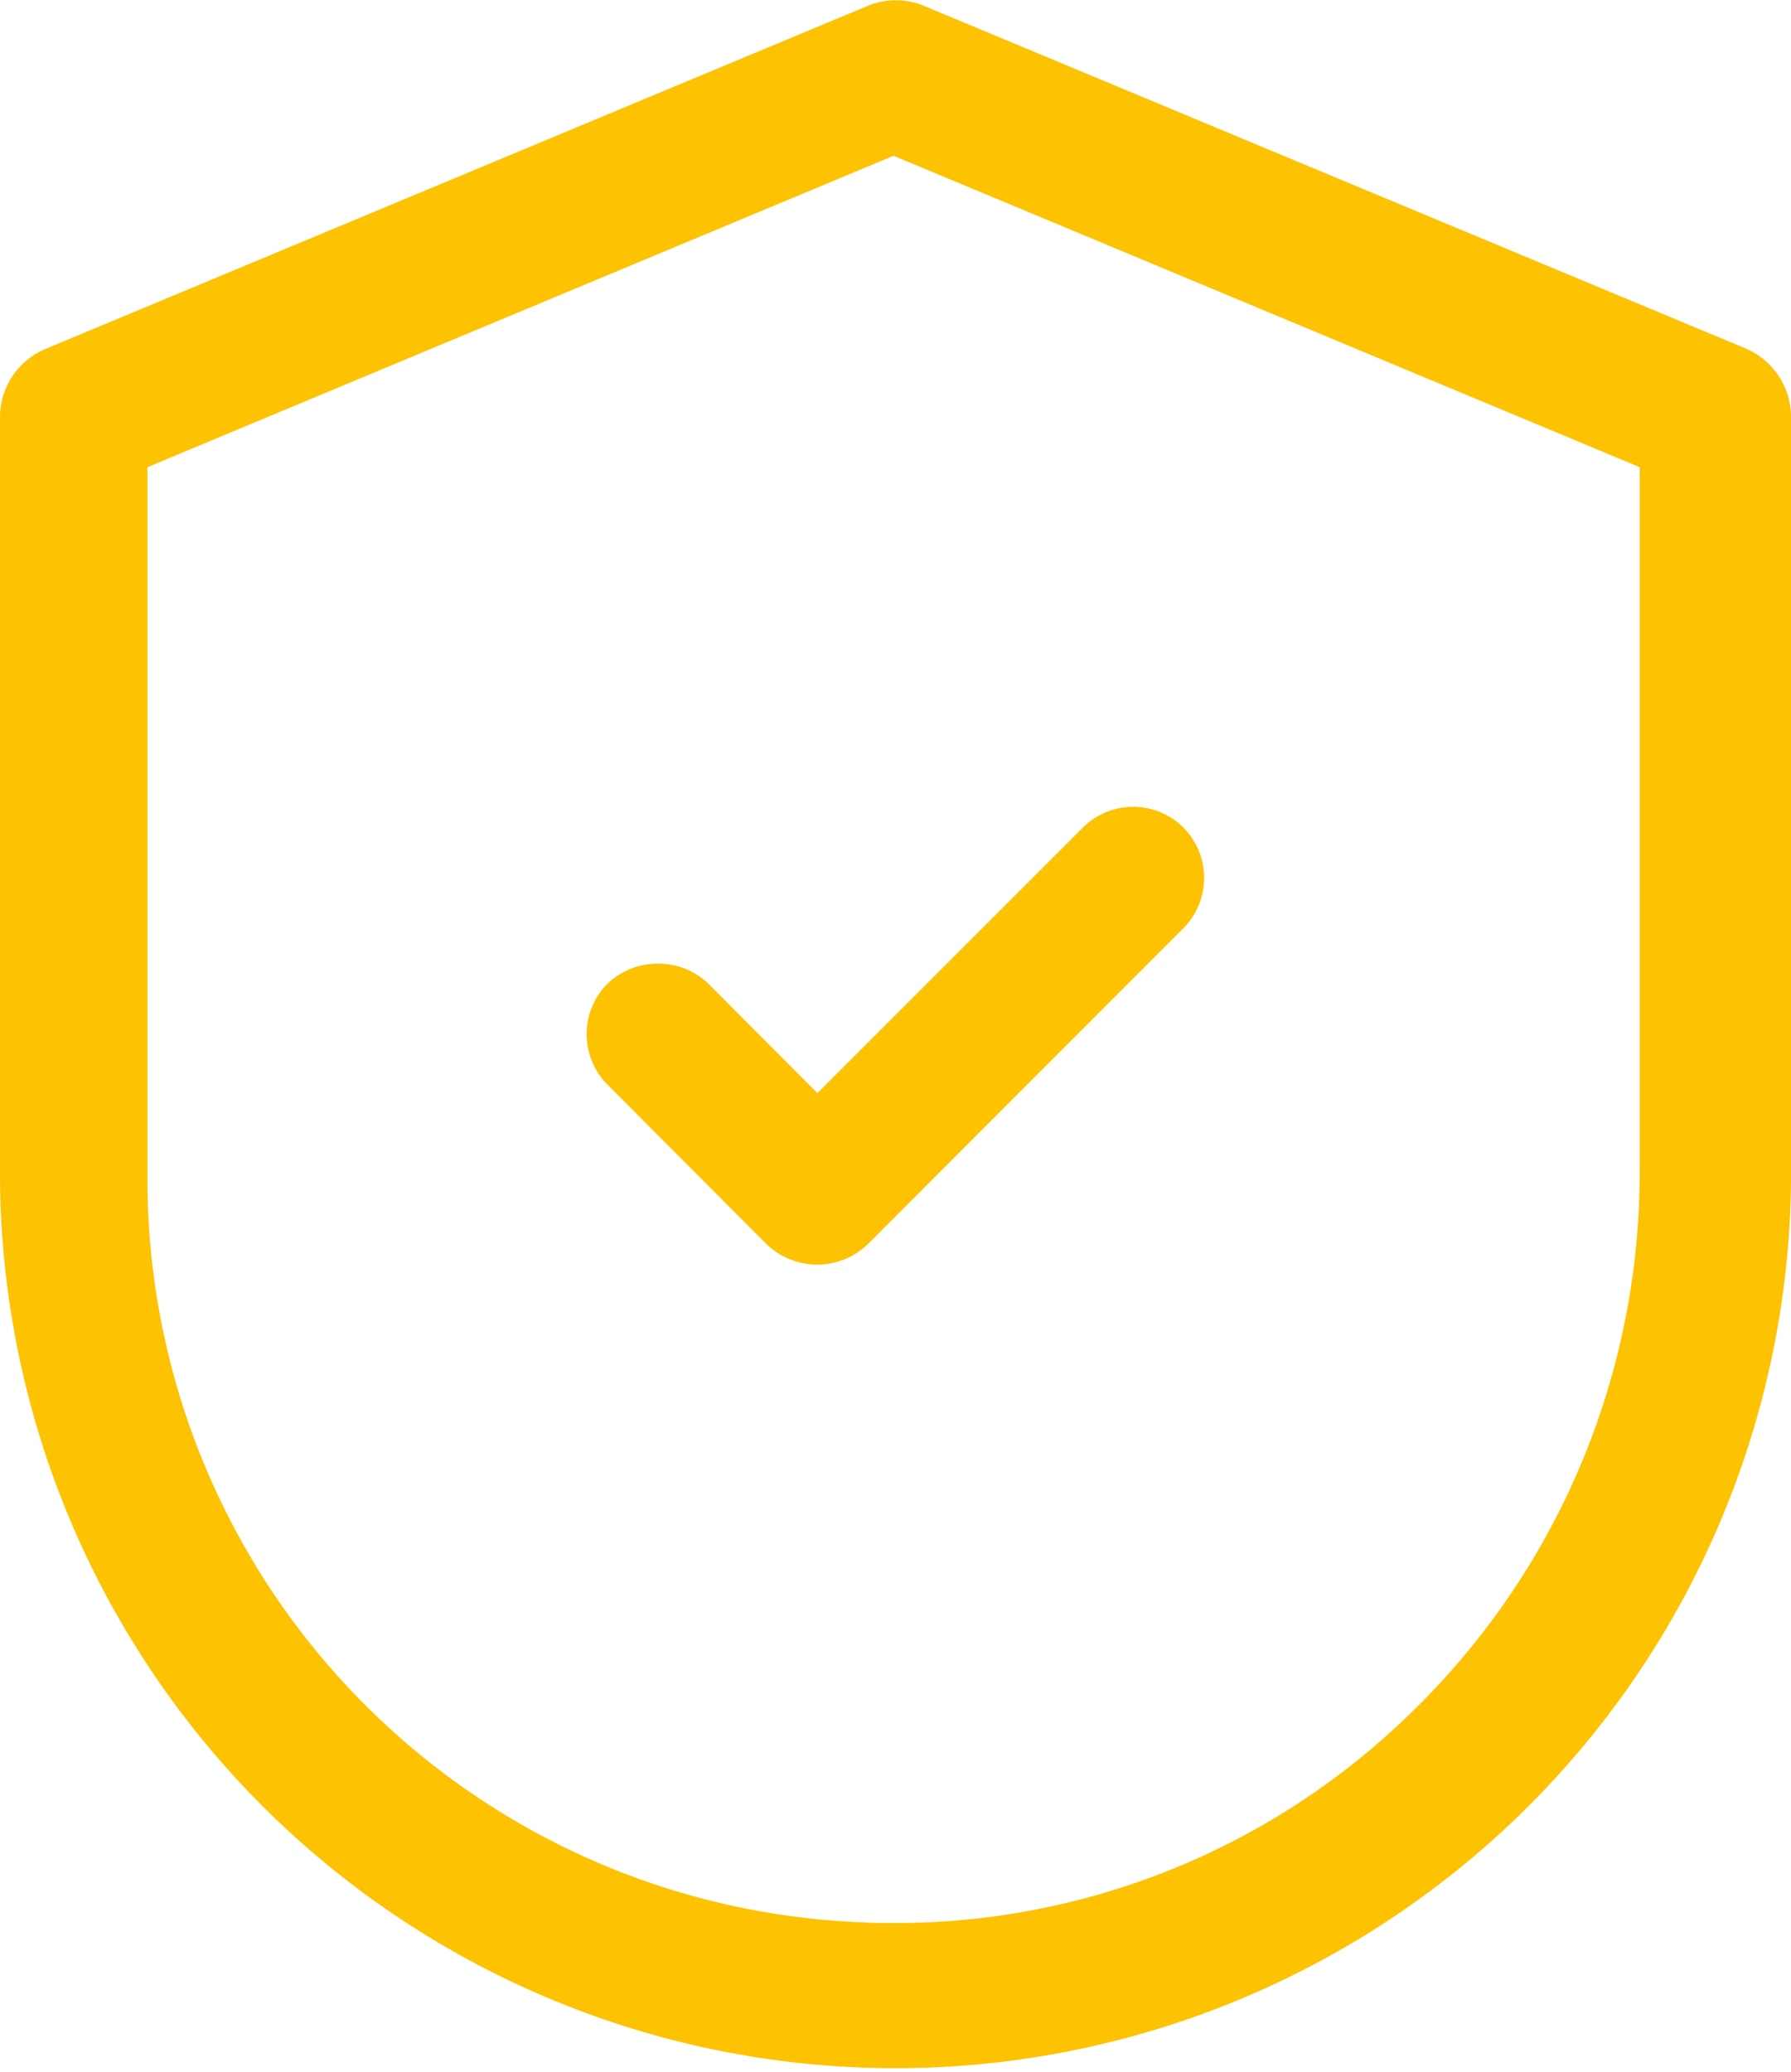
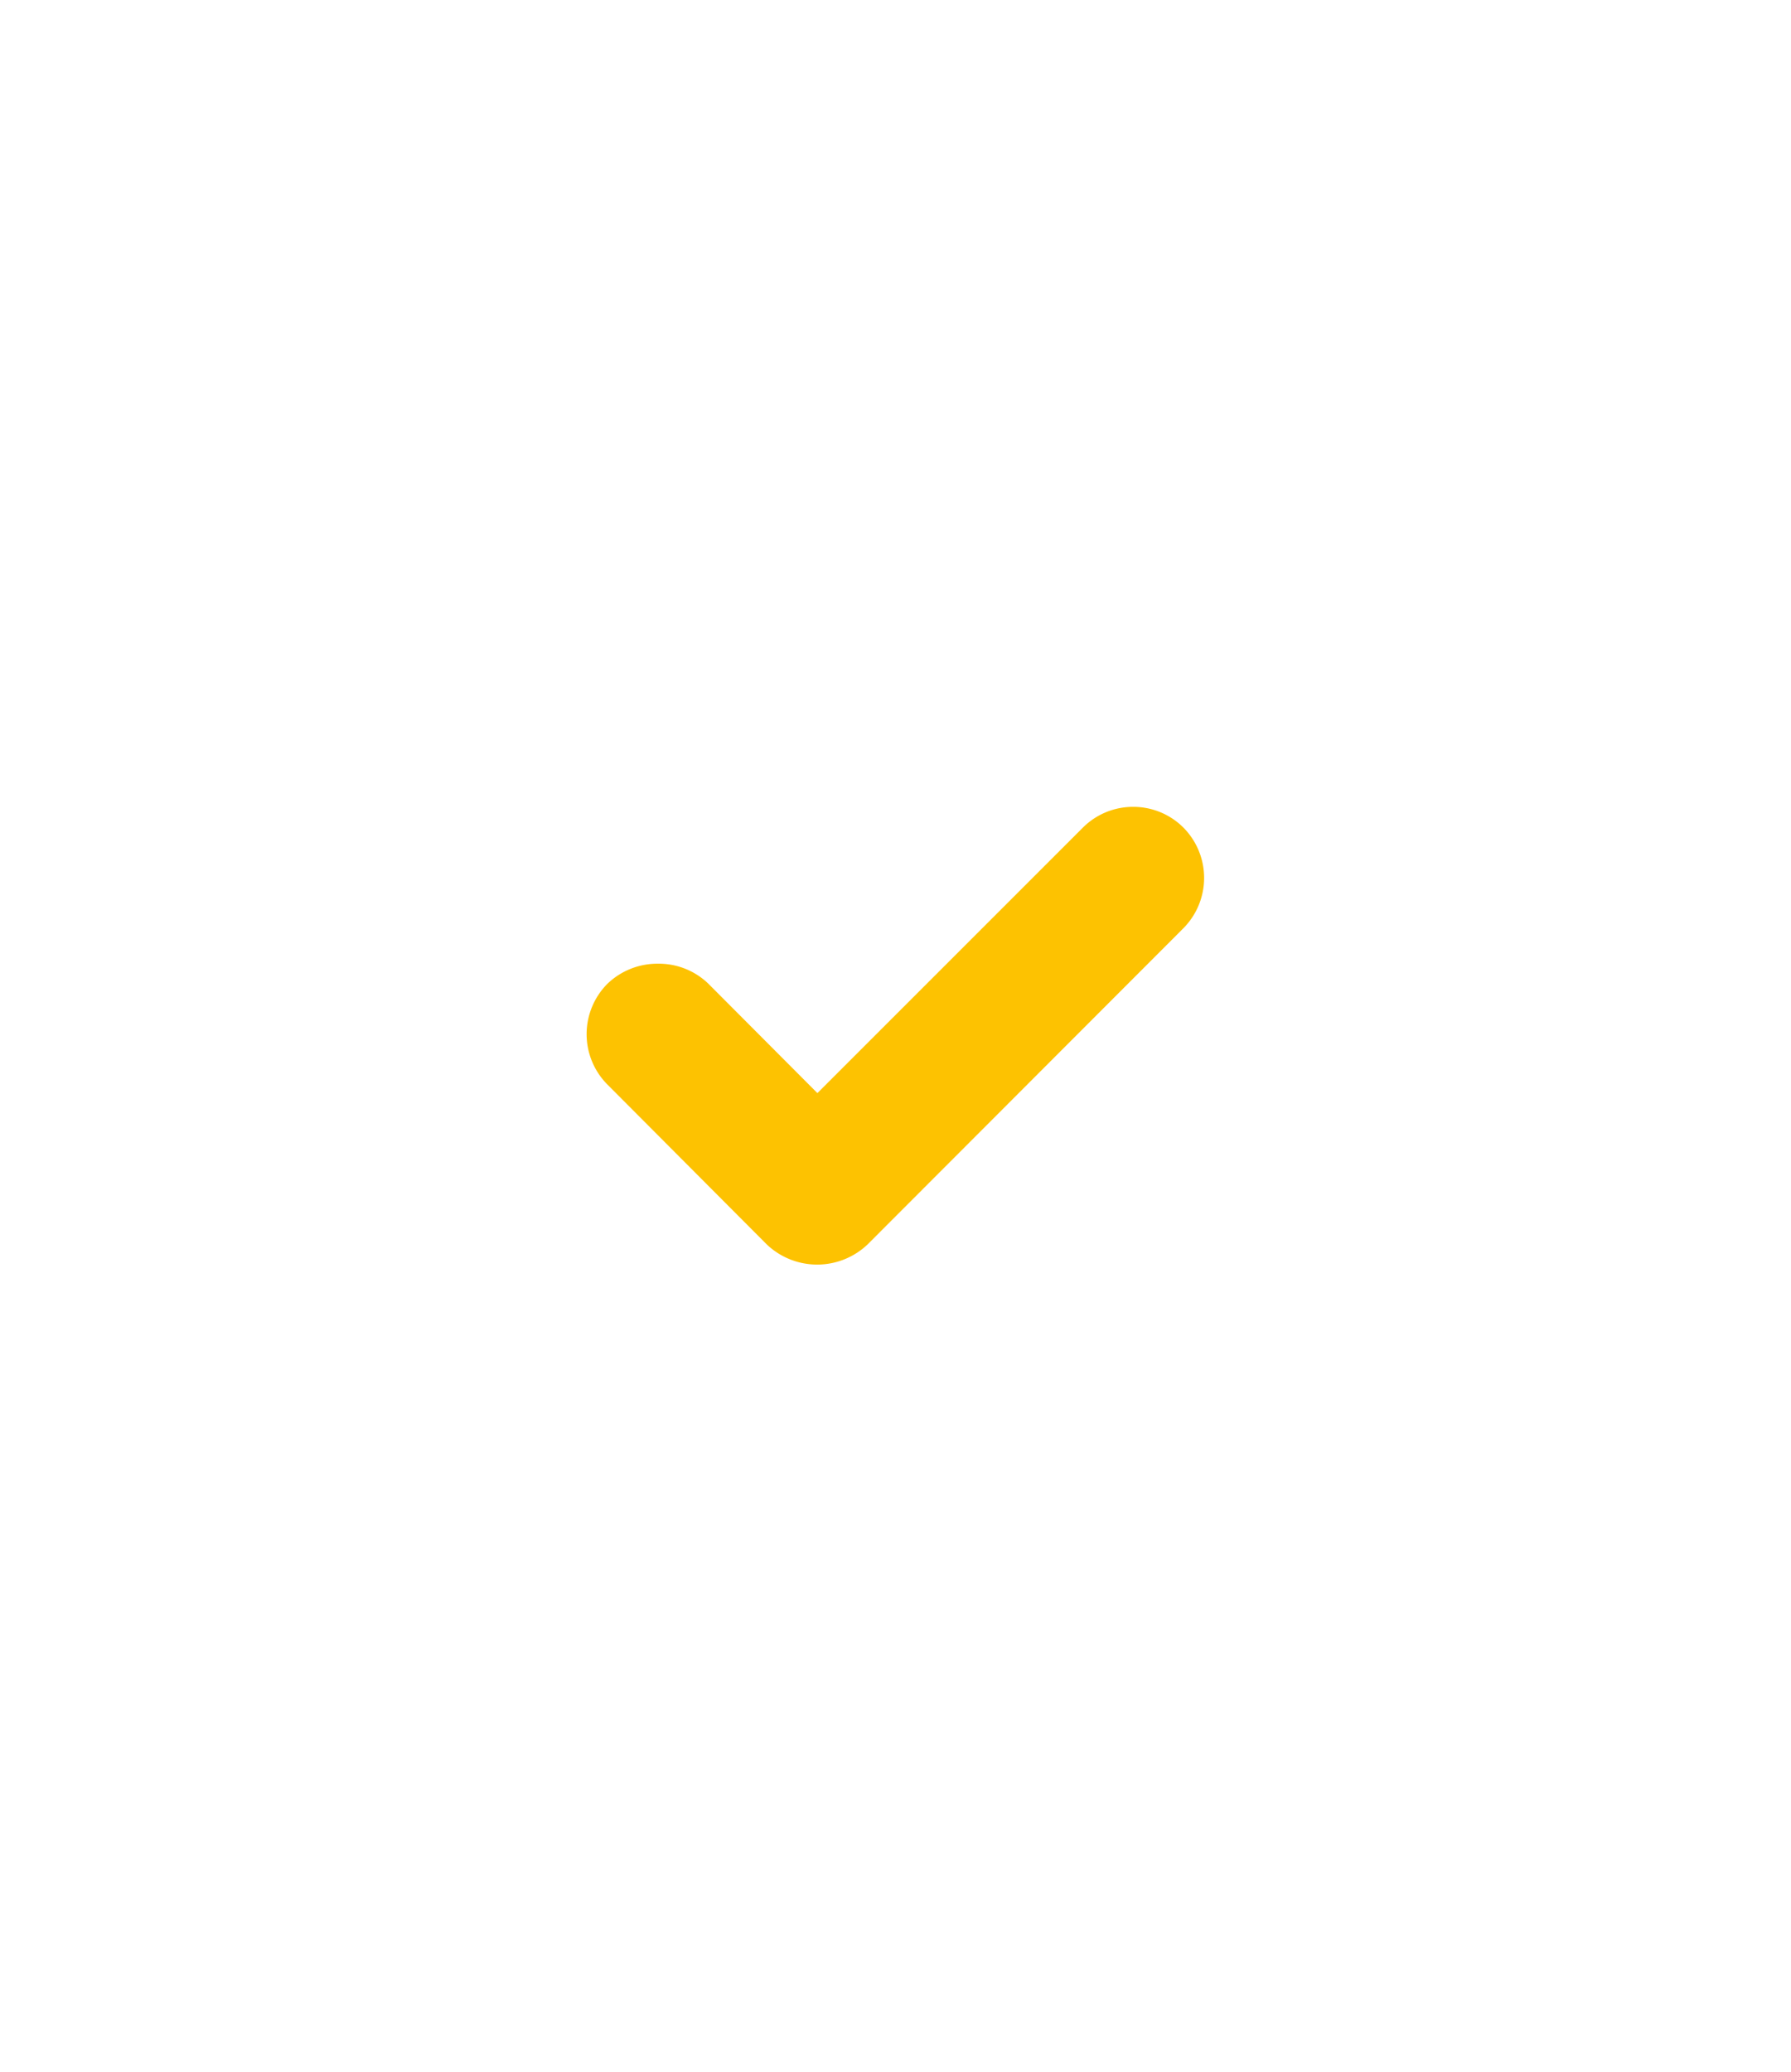
<svg xmlns="http://www.w3.org/2000/svg" width="30.366" height="35.133" viewBox="0 0 30.366 35.133">
  <g id="Group_907" data-name="Group 907" transform="translate(-424.073 -162.271)">
-     <path id="Path_7822" data-name="Path 7822" d="M403.775,169.3v12.877a15.183,15.183,0,1,0,30.367-.14V169.3a1.265,1.265,0,0,0-.777-1.167l-13.911-5.8a1.234,1.234,0,0,0-.5-.1,1.2,1.2,0,0,0-.48.1l-13.922,5.808A1.256,1.256,0,0,0,403.775,169.3Zm2.5.848,12.65-5.279.084.035,12.566,5.244v11.9a12.742,12.742,0,0,1-3.92,9.26,12.5,12.5,0,0,1-8.731,3.522c-.161,0-.321,0-.482-.01a12.607,12.607,0,0,1-12.167-12.64Z" transform="translate(20.298 0.043)" fill="#fdc201" />
    <path id="Path_7825" data-name="Path 7825" d="M421.846,173.516a1.2,1.2,0,0,0-.854-.353h0a1.2,1.2,0,0,0-.853.353l-4.5,4.5-1.849-1.855a1.208,1.208,0,0,0-.853-.339h0a1.221,1.221,0,0,0-.857.339,1.211,1.211,0,0,0,0,1.711l2.7,2.709a1.24,1.24,0,0,0,1.71,0l5.353-5.359A1.212,1.212,0,0,0,421.846,173.516Z" transform="translate(22.293 2.787)" fill="#fdc201" />
  </g>
</svg>